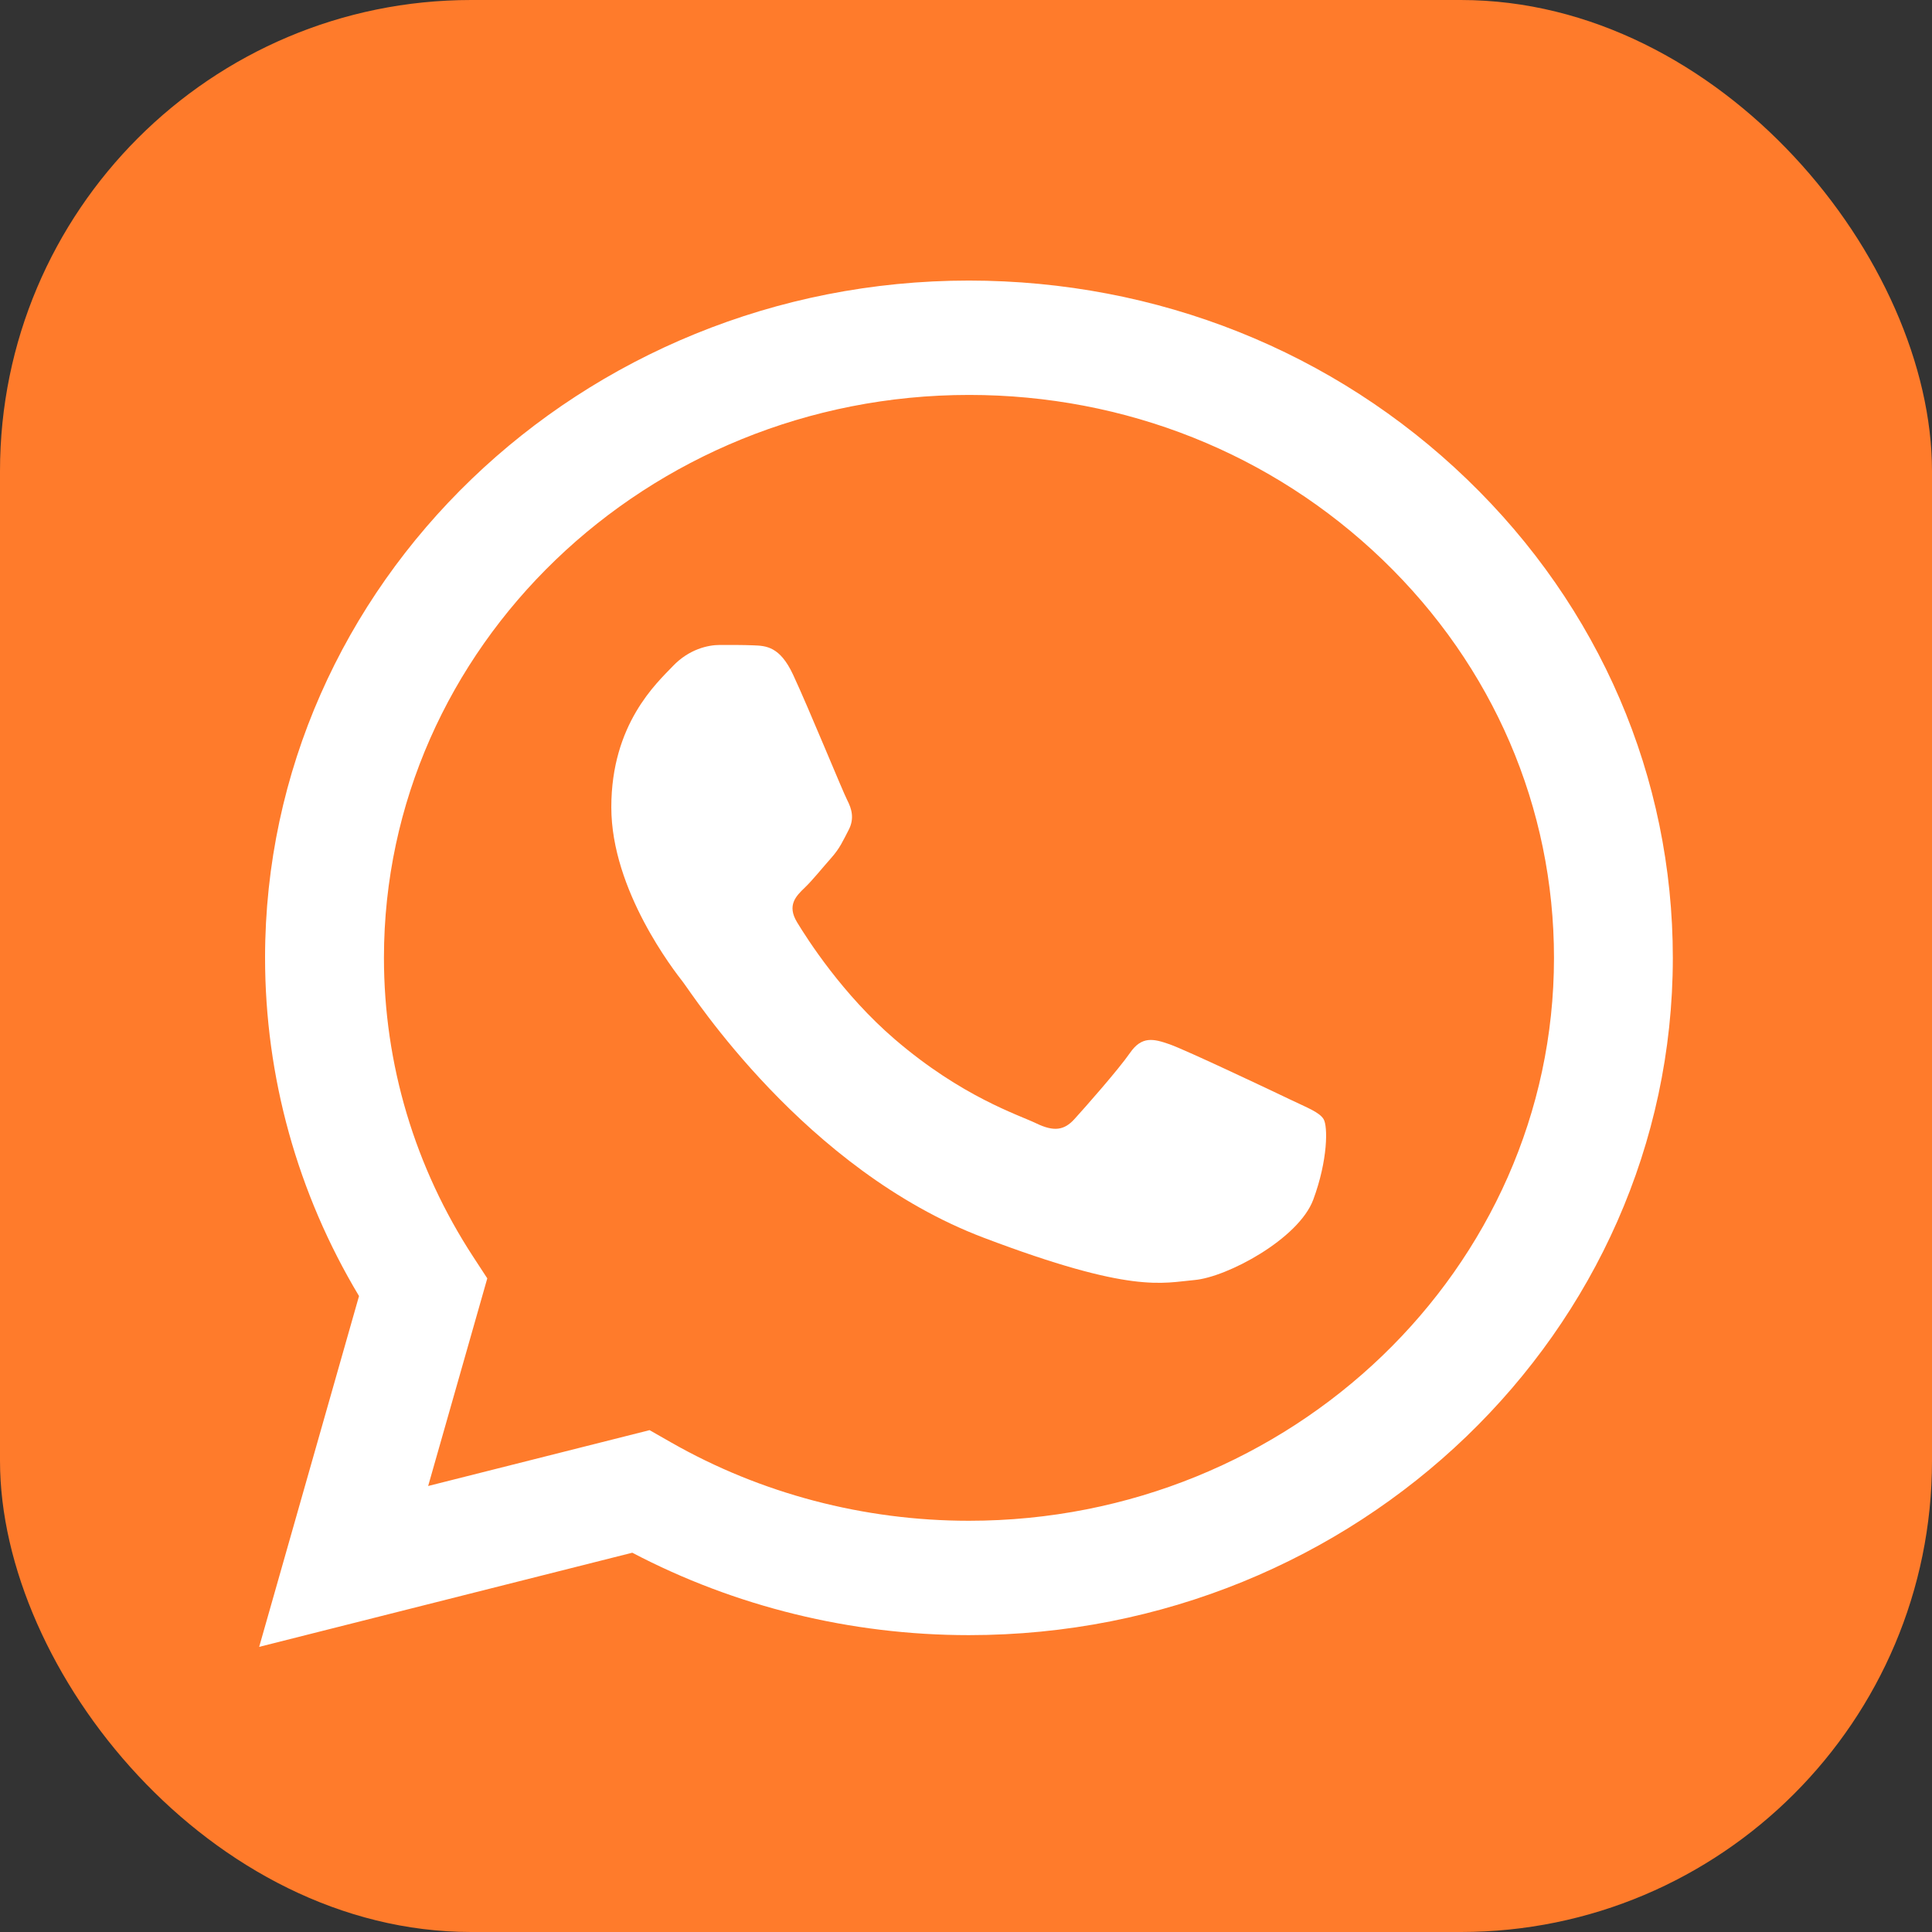
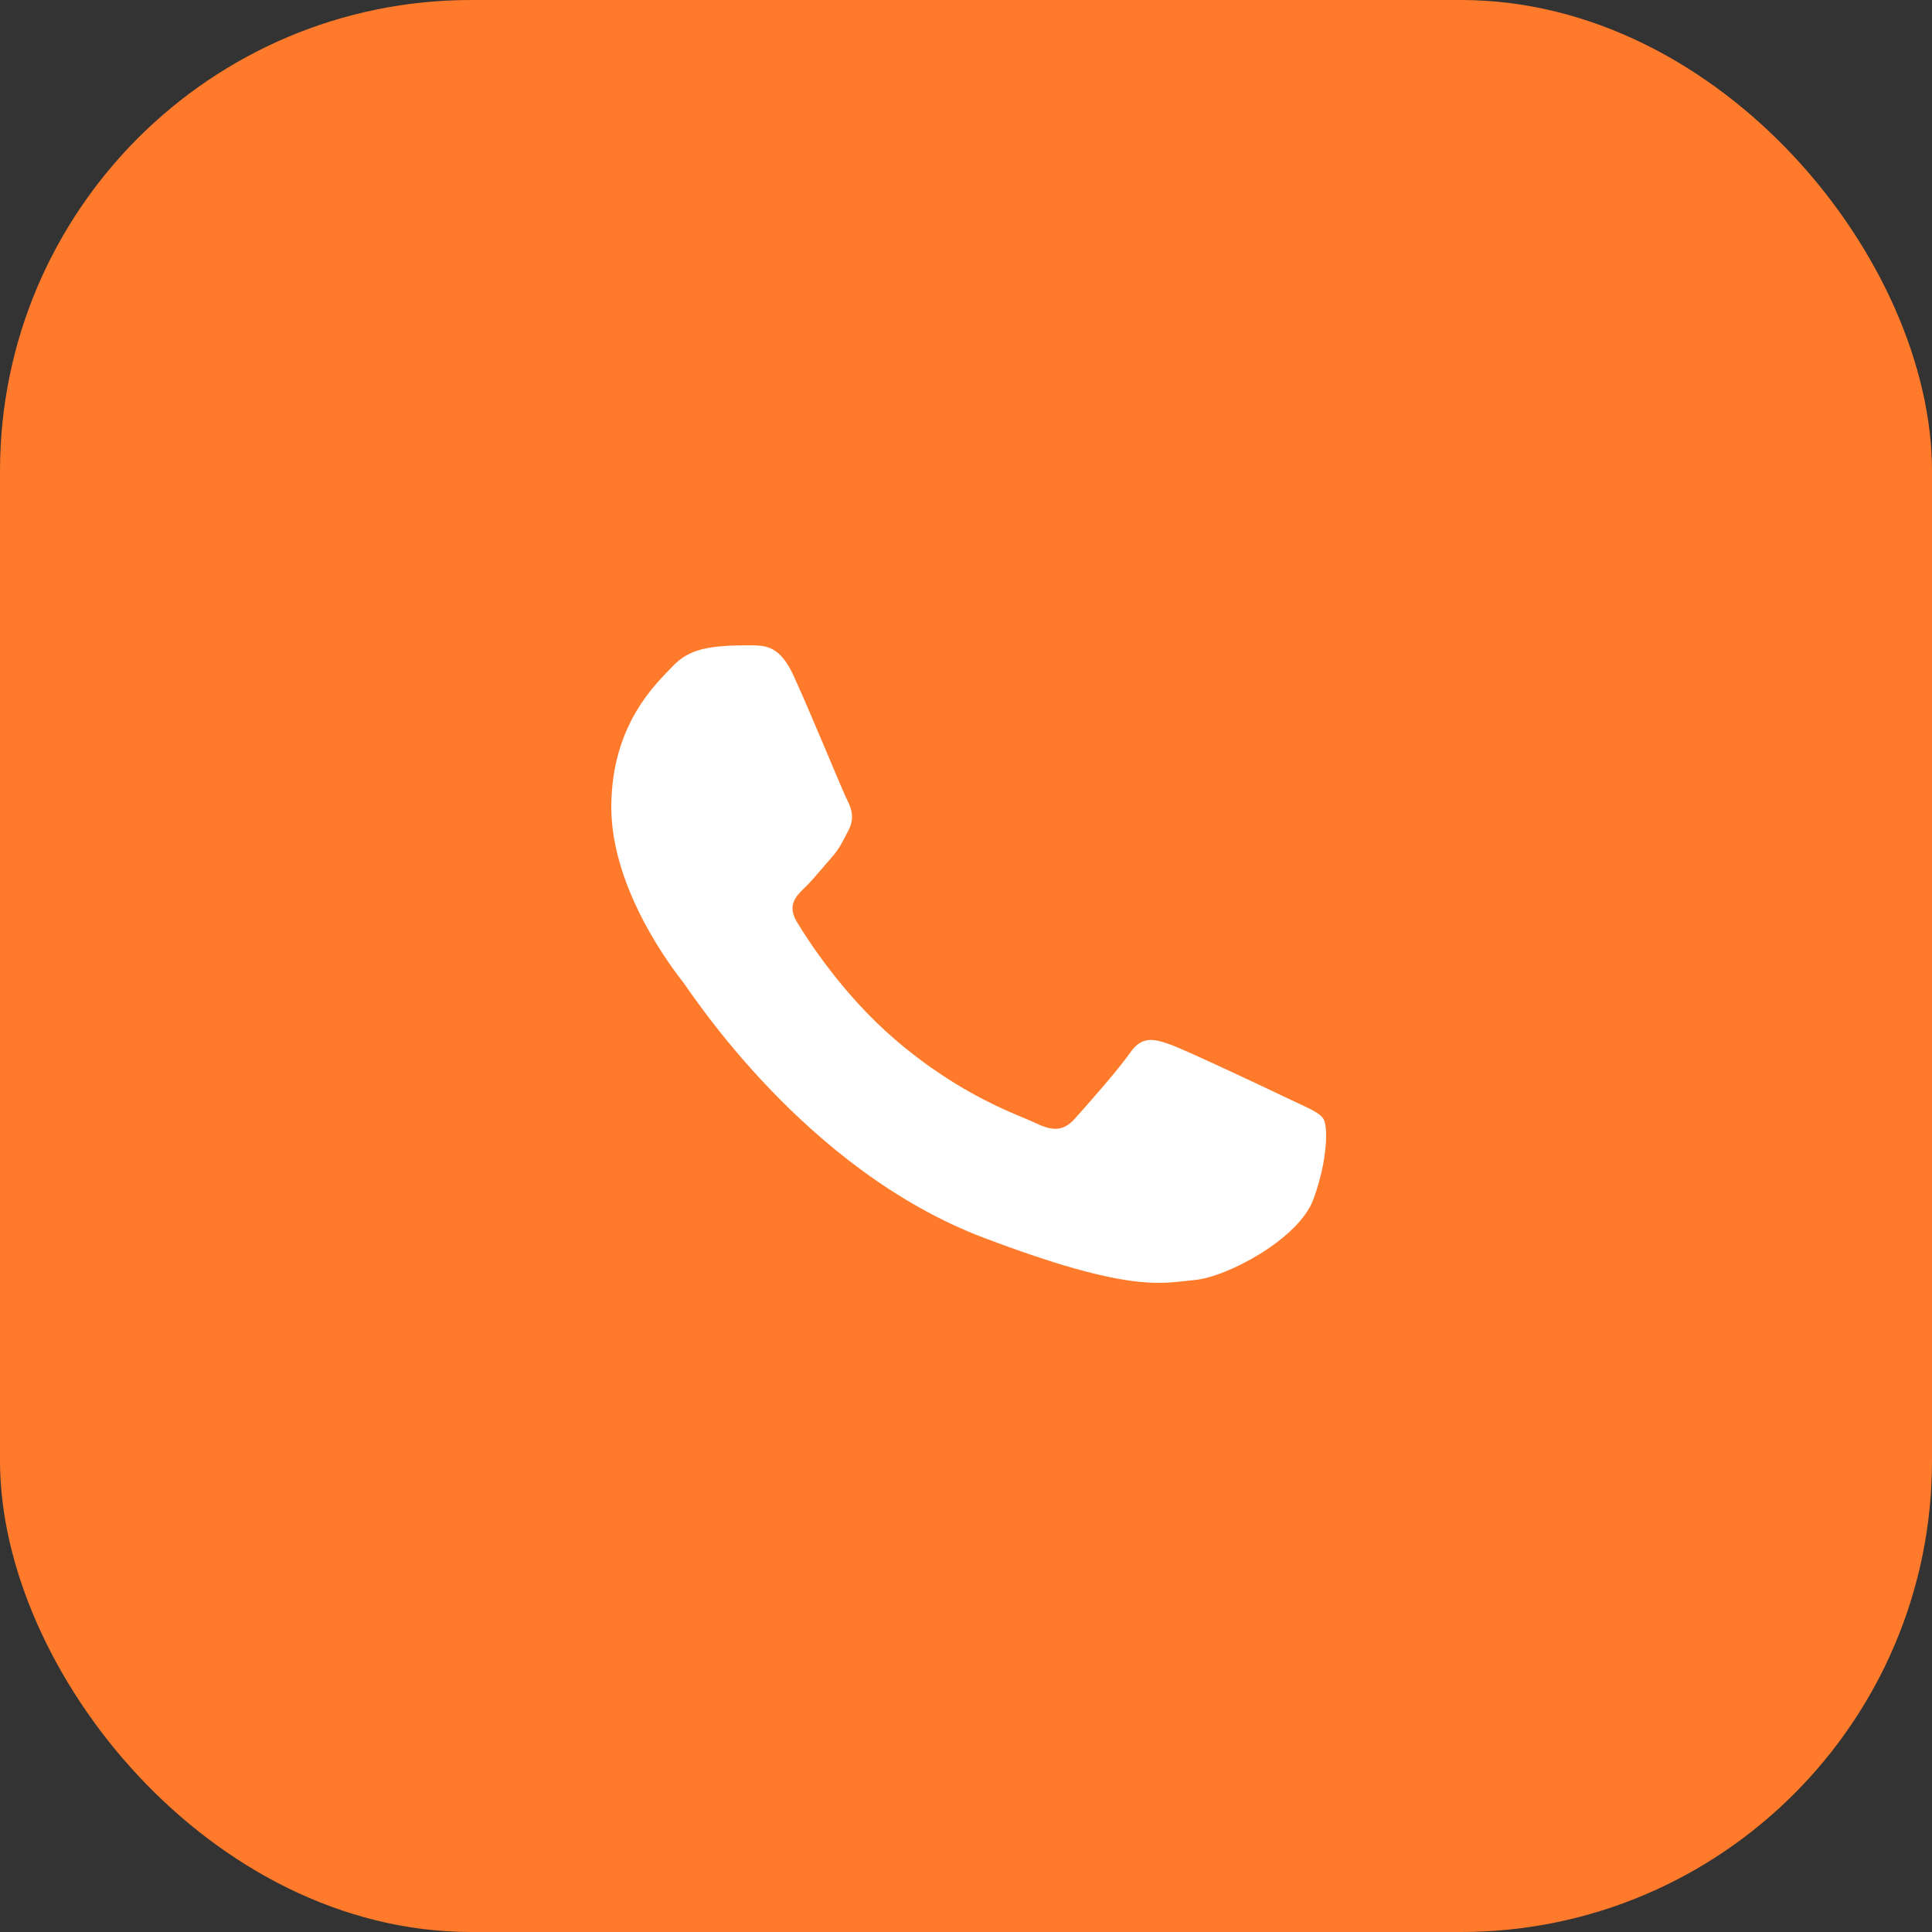
<svg xmlns="http://www.w3.org/2000/svg" width="41" height="41" viewBox="0 0 41 41" fill="none">
  <rect x="0" y="0" width="41" height="41" fill="#333333" stroke="none" />
  <rect width="41" height="41" rx="10" fill="#FF7B2B" />
  <g clip-path="url(#clip0_1245_3162)">
-     <path d="M5.625 20.321C5.625 22.853 6.312 25.325 7.619 27.504L5.5 34.949L13.418 32.951C15.6 34.096 18.057 34.699 20.556 34.7H20.563C28.795 34.7 35.496 28.254 35.5 20.332C35.501 16.493 33.949 12.883 31.129 10.168C28.309 7.452 24.559 5.956 20.563 5.954C12.329 5.954 5.629 12.399 5.625 20.321ZM10.341 27.129L10.046 26.677C8.803 24.776 8.147 22.578 8.148 20.322C8.15 13.738 13.719 8.381 20.567 8.381C23.884 8.382 27.001 9.626 29.345 11.883C31.689 14.14 32.979 17.14 32.978 20.331C32.975 26.916 27.406 32.273 20.563 32.273H20.558C18.33 32.272 16.145 31.697 14.239 30.609L13.785 30.35L9.086 31.535L10.341 27.129Z" fill="white" />
-     <path d="M16.829 14.315C16.55 13.717 16.255 13.705 15.989 13.695C15.772 13.686 15.523 13.687 15.274 13.687C15.025 13.687 14.621 13.777 14.279 14.136C13.937 14.495 12.973 15.364 12.973 17.131C12.973 18.897 14.31 20.605 14.497 20.845C14.683 21.084 17.079 24.826 20.872 26.265C24.025 27.462 24.667 27.224 25.351 27.164C26.035 27.104 27.559 26.295 27.87 25.457C28.181 24.618 28.181 23.899 28.088 23.749C27.995 23.6 27.746 23.51 27.372 23.33C26.999 23.151 25.164 22.282 24.822 22.162C24.48 22.042 24.231 21.983 23.982 22.342C23.733 22.701 23.019 23.51 22.801 23.749C22.583 23.989 22.365 24.019 21.992 23.84C21.619 23.659 20.417 23.281 18.991 22.057C17.881 21.105 17.132 19.93 16.914 19.57C16.697 19.211 16.891 19.017 17.078 18.838C17.246 18.677 17.451 18.419 17.638 18.209C17.824 17.999 17.886 17.85 18.011 17.61C18.136 17.37 18.073 17.161 17.98 16.981C17.886 16.801 17.161 15.025 16.829 14.315Z" fill="white" />
+     <path d="M16.829 14.315C16.55 13.717 16.255 13.705 15.989 13.695C15.025 13.687 14.621 13.777 14.279 14.136C13.937 14.495 12.973 15.364 12.973 17.131C12.973 18.897 14.31 20.605 14.497 20.845C14.683 21.084 17.079 24.826 20.872 26.265C24.025 27.462 24.667 27.224 25.351 27.164C26.035 27.104 27.559 26.295 27.87 25.457C28.181 24.618 28.181 23.899 28.088 23.749C27.995 23.6 27.746 23.51 27.372 23.33C26.999 23.151 25.164 22.282 24.822 22.162C24.48 22.042 24.231 21.983 23.982 22.342C23.733 22.701 23.019 23.51 22.801 23.749C22.583 23.989 22.365 24.019 21.992 23.84C21.619 23.659 20.417 23.281 18.991 22.057C17.881 21.105 17.132 19.93 16.914 19.57C16.697 19.211 16.891 19.017 17.078 18.838C17.246 18.677 17.451 18.419 17.638 18.209C17.824 17.999 17.886 17.85 18.011 17.61C18.136 17.37 18.073 17.161 17.98 16.981C17.886 16.801 17.161 15.025 16.829 14.315Z" fill="white" />
  </g>
  <defs>
    <clipPath id="clip0_1245_3162">
      <rect width="30" height="29.091" fill="white" transform="translate(5.5 5.954)" />
    </clipPath>
  </defs>
</svg>